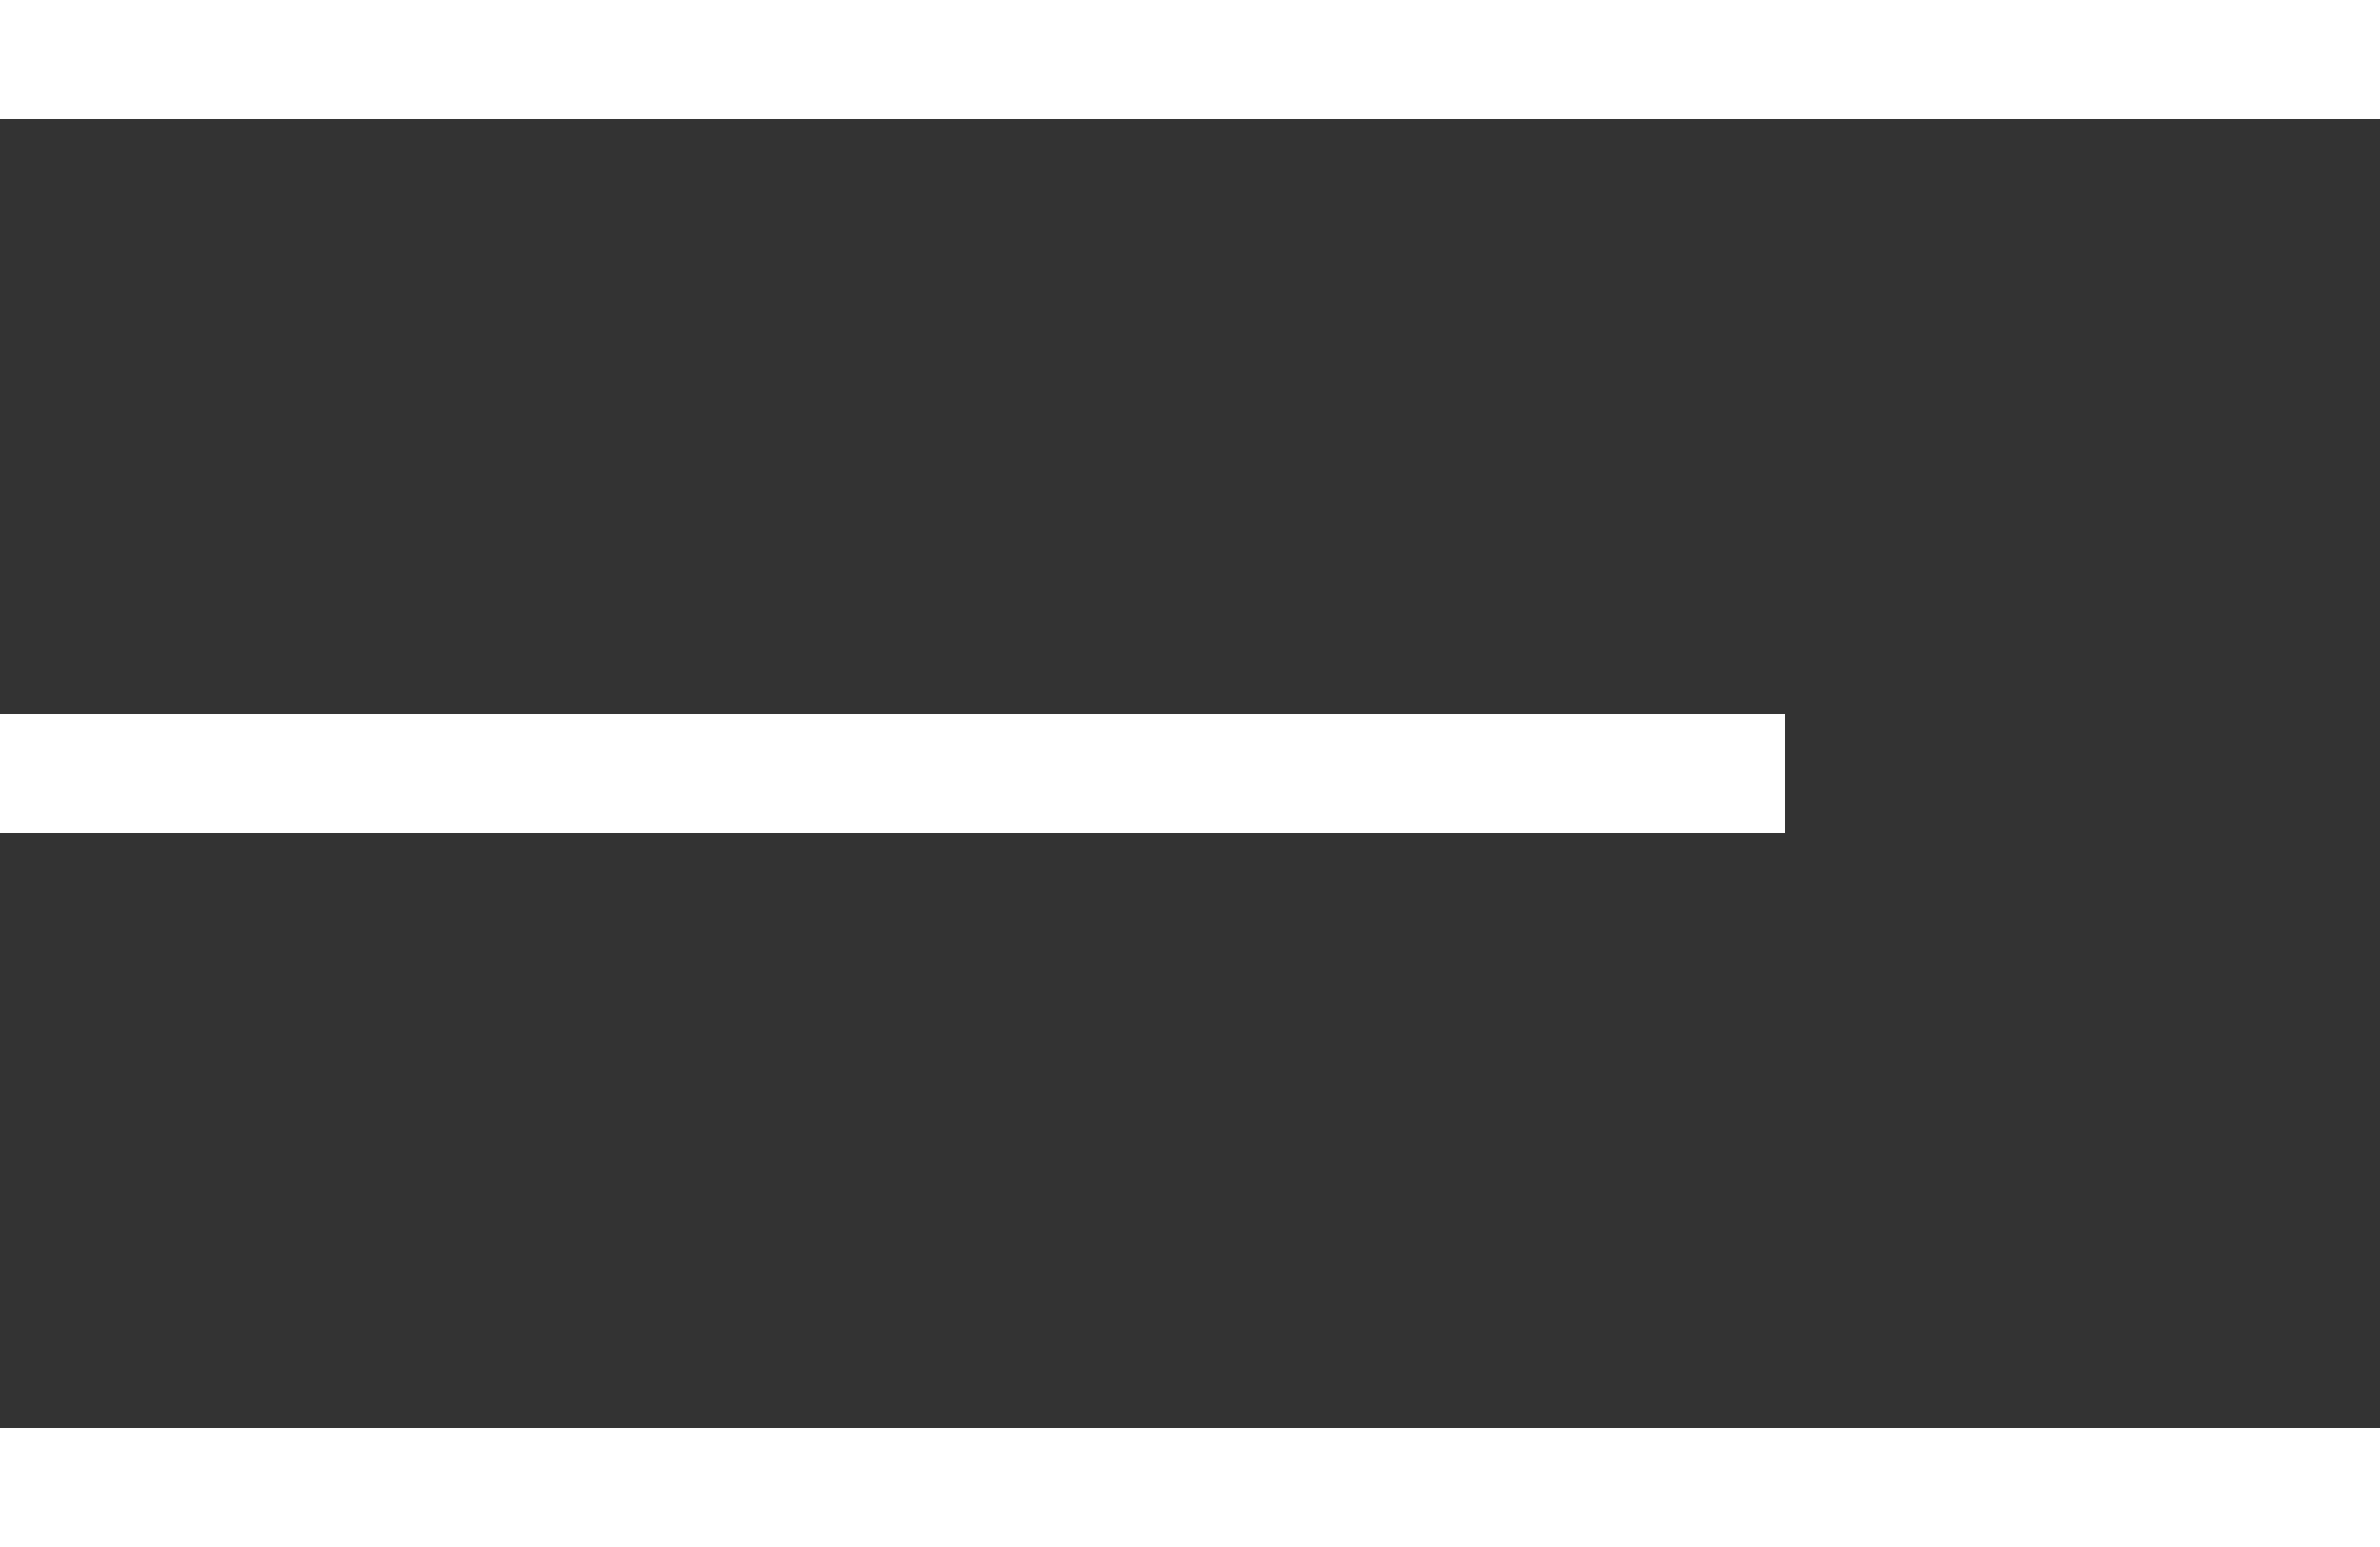
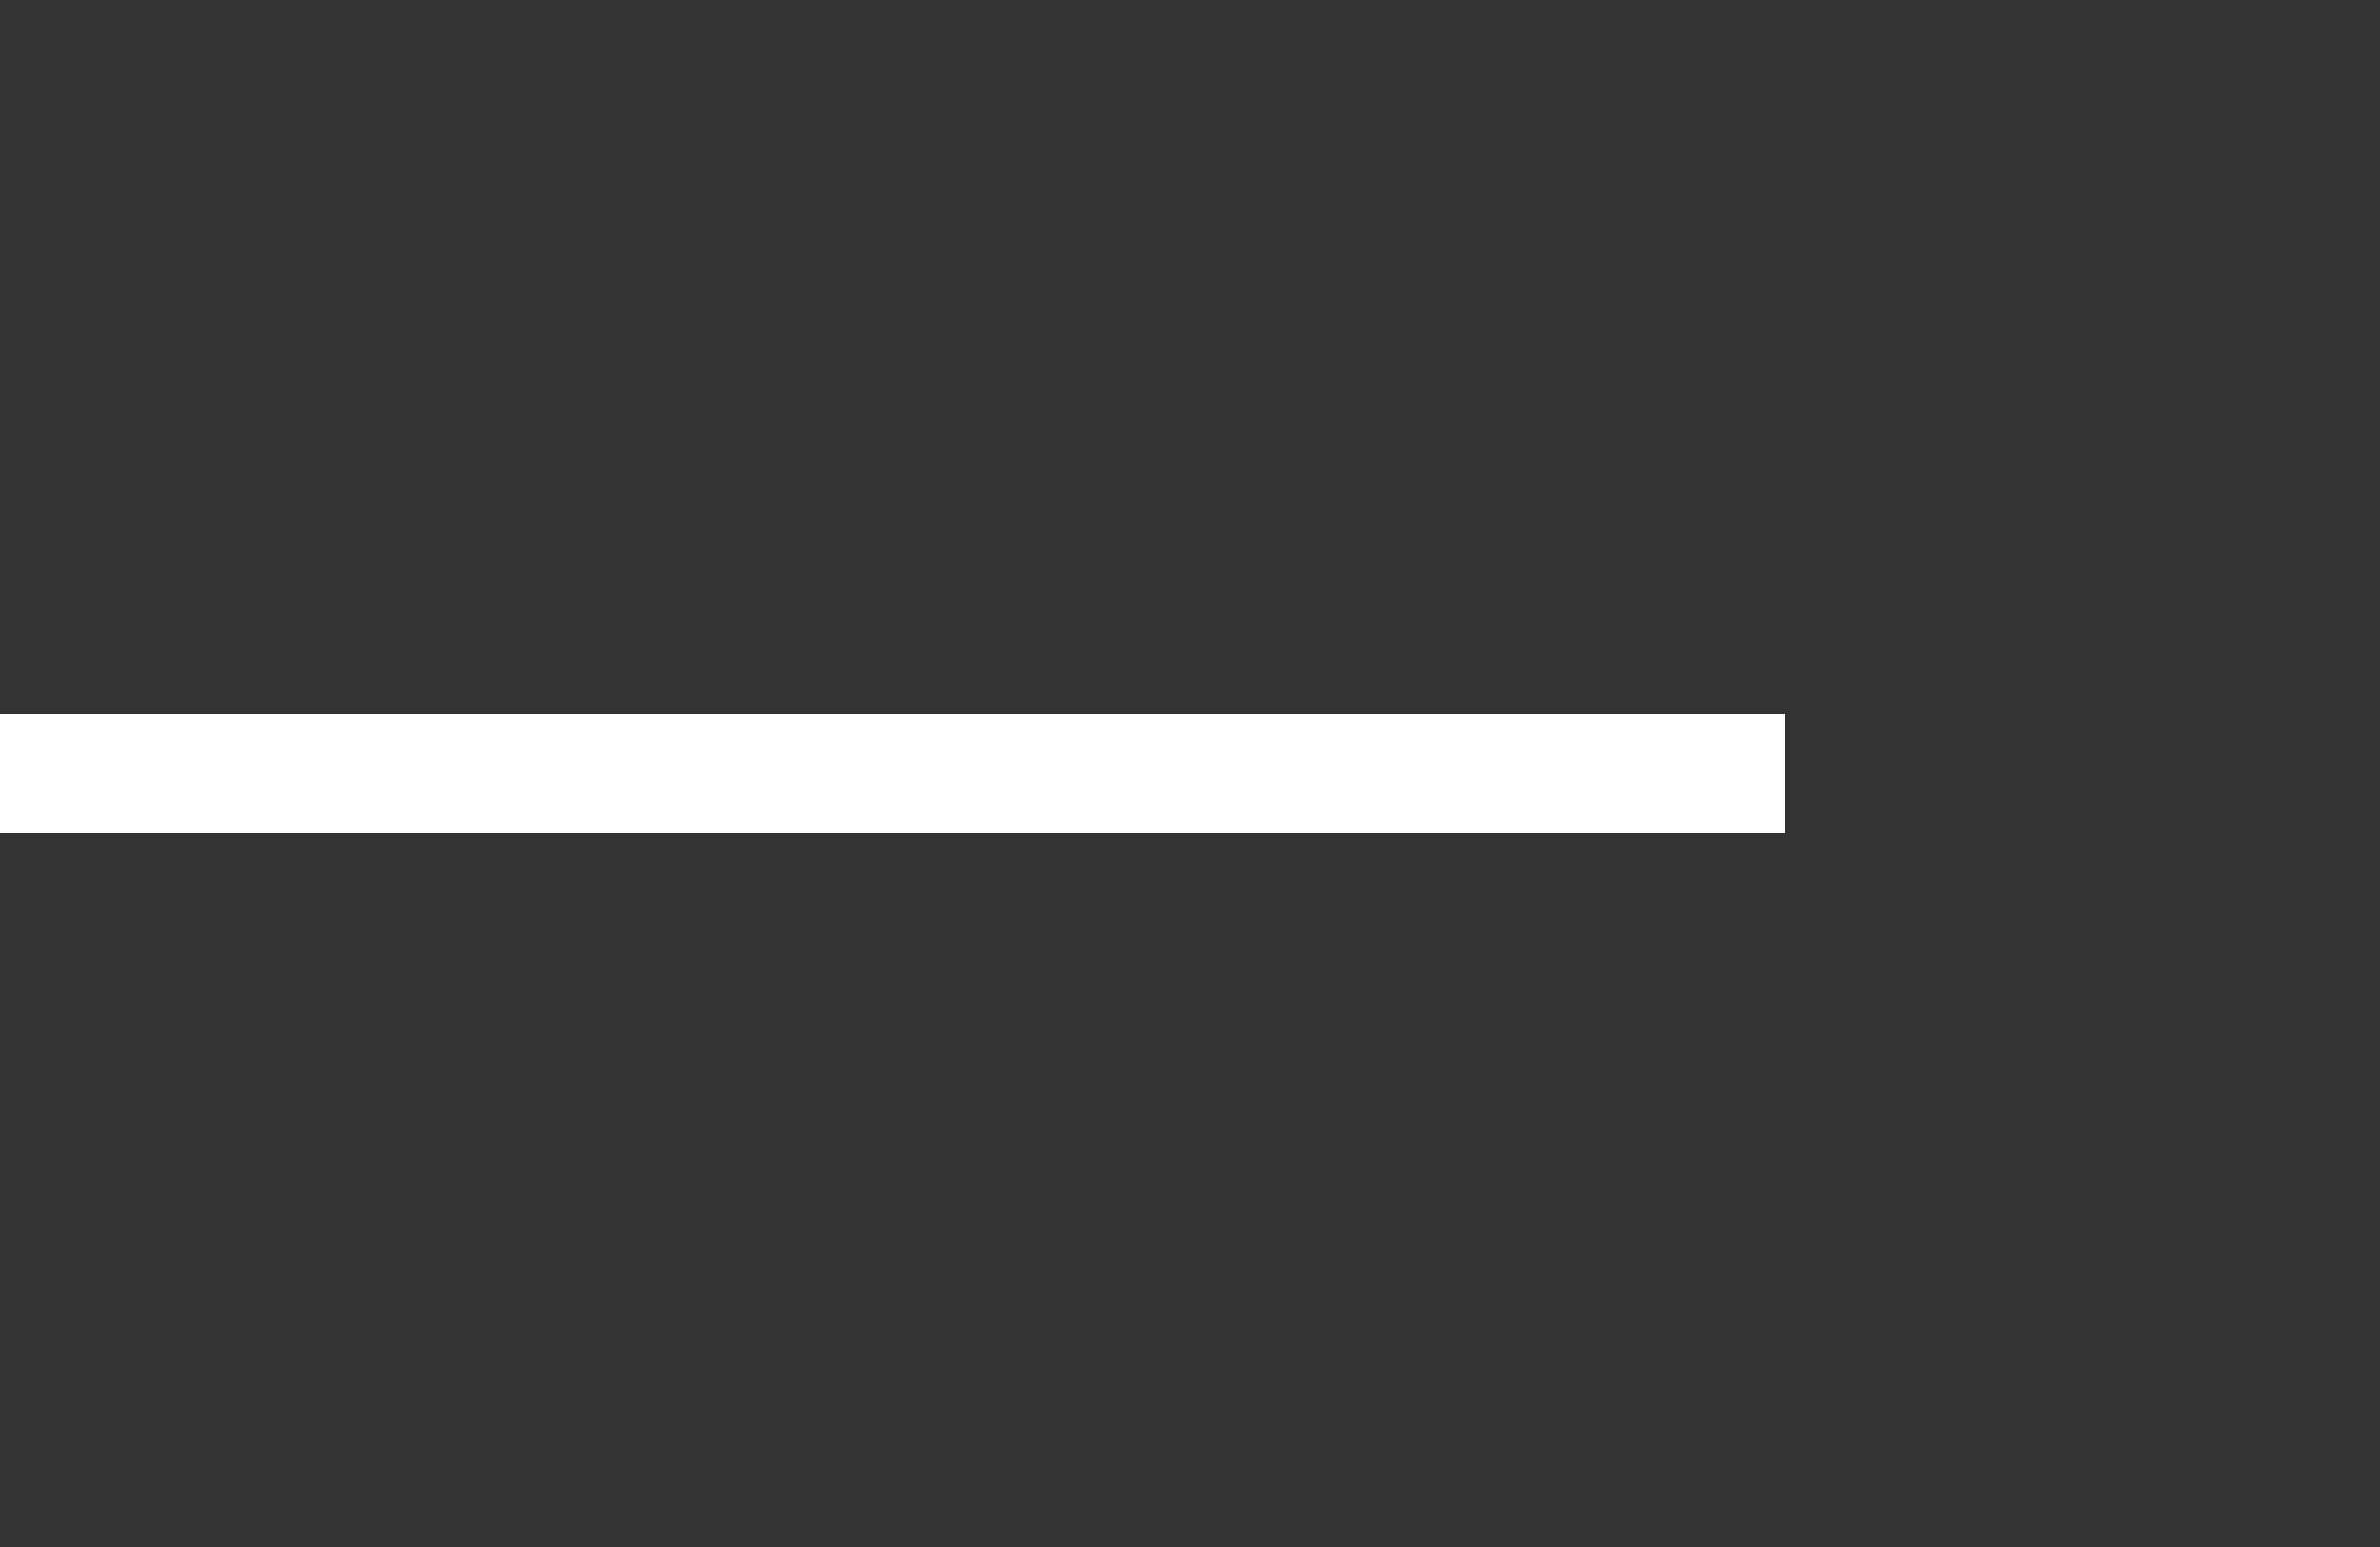
<svg xmlns="http://www.w3.org/2000/svg" width="40" height="26" viewBox="0 0 40 26" fill="none">
  <rect x="0" y="0" width="40" height="26" fill="#333333" stroke="none" />
-   <rect width="40" height="2" fill="white" />
-   <rect y="24" width="40" height="2" fill="white" />
  <rect y="12" width="30" height="2" fill="white" />
</svg>